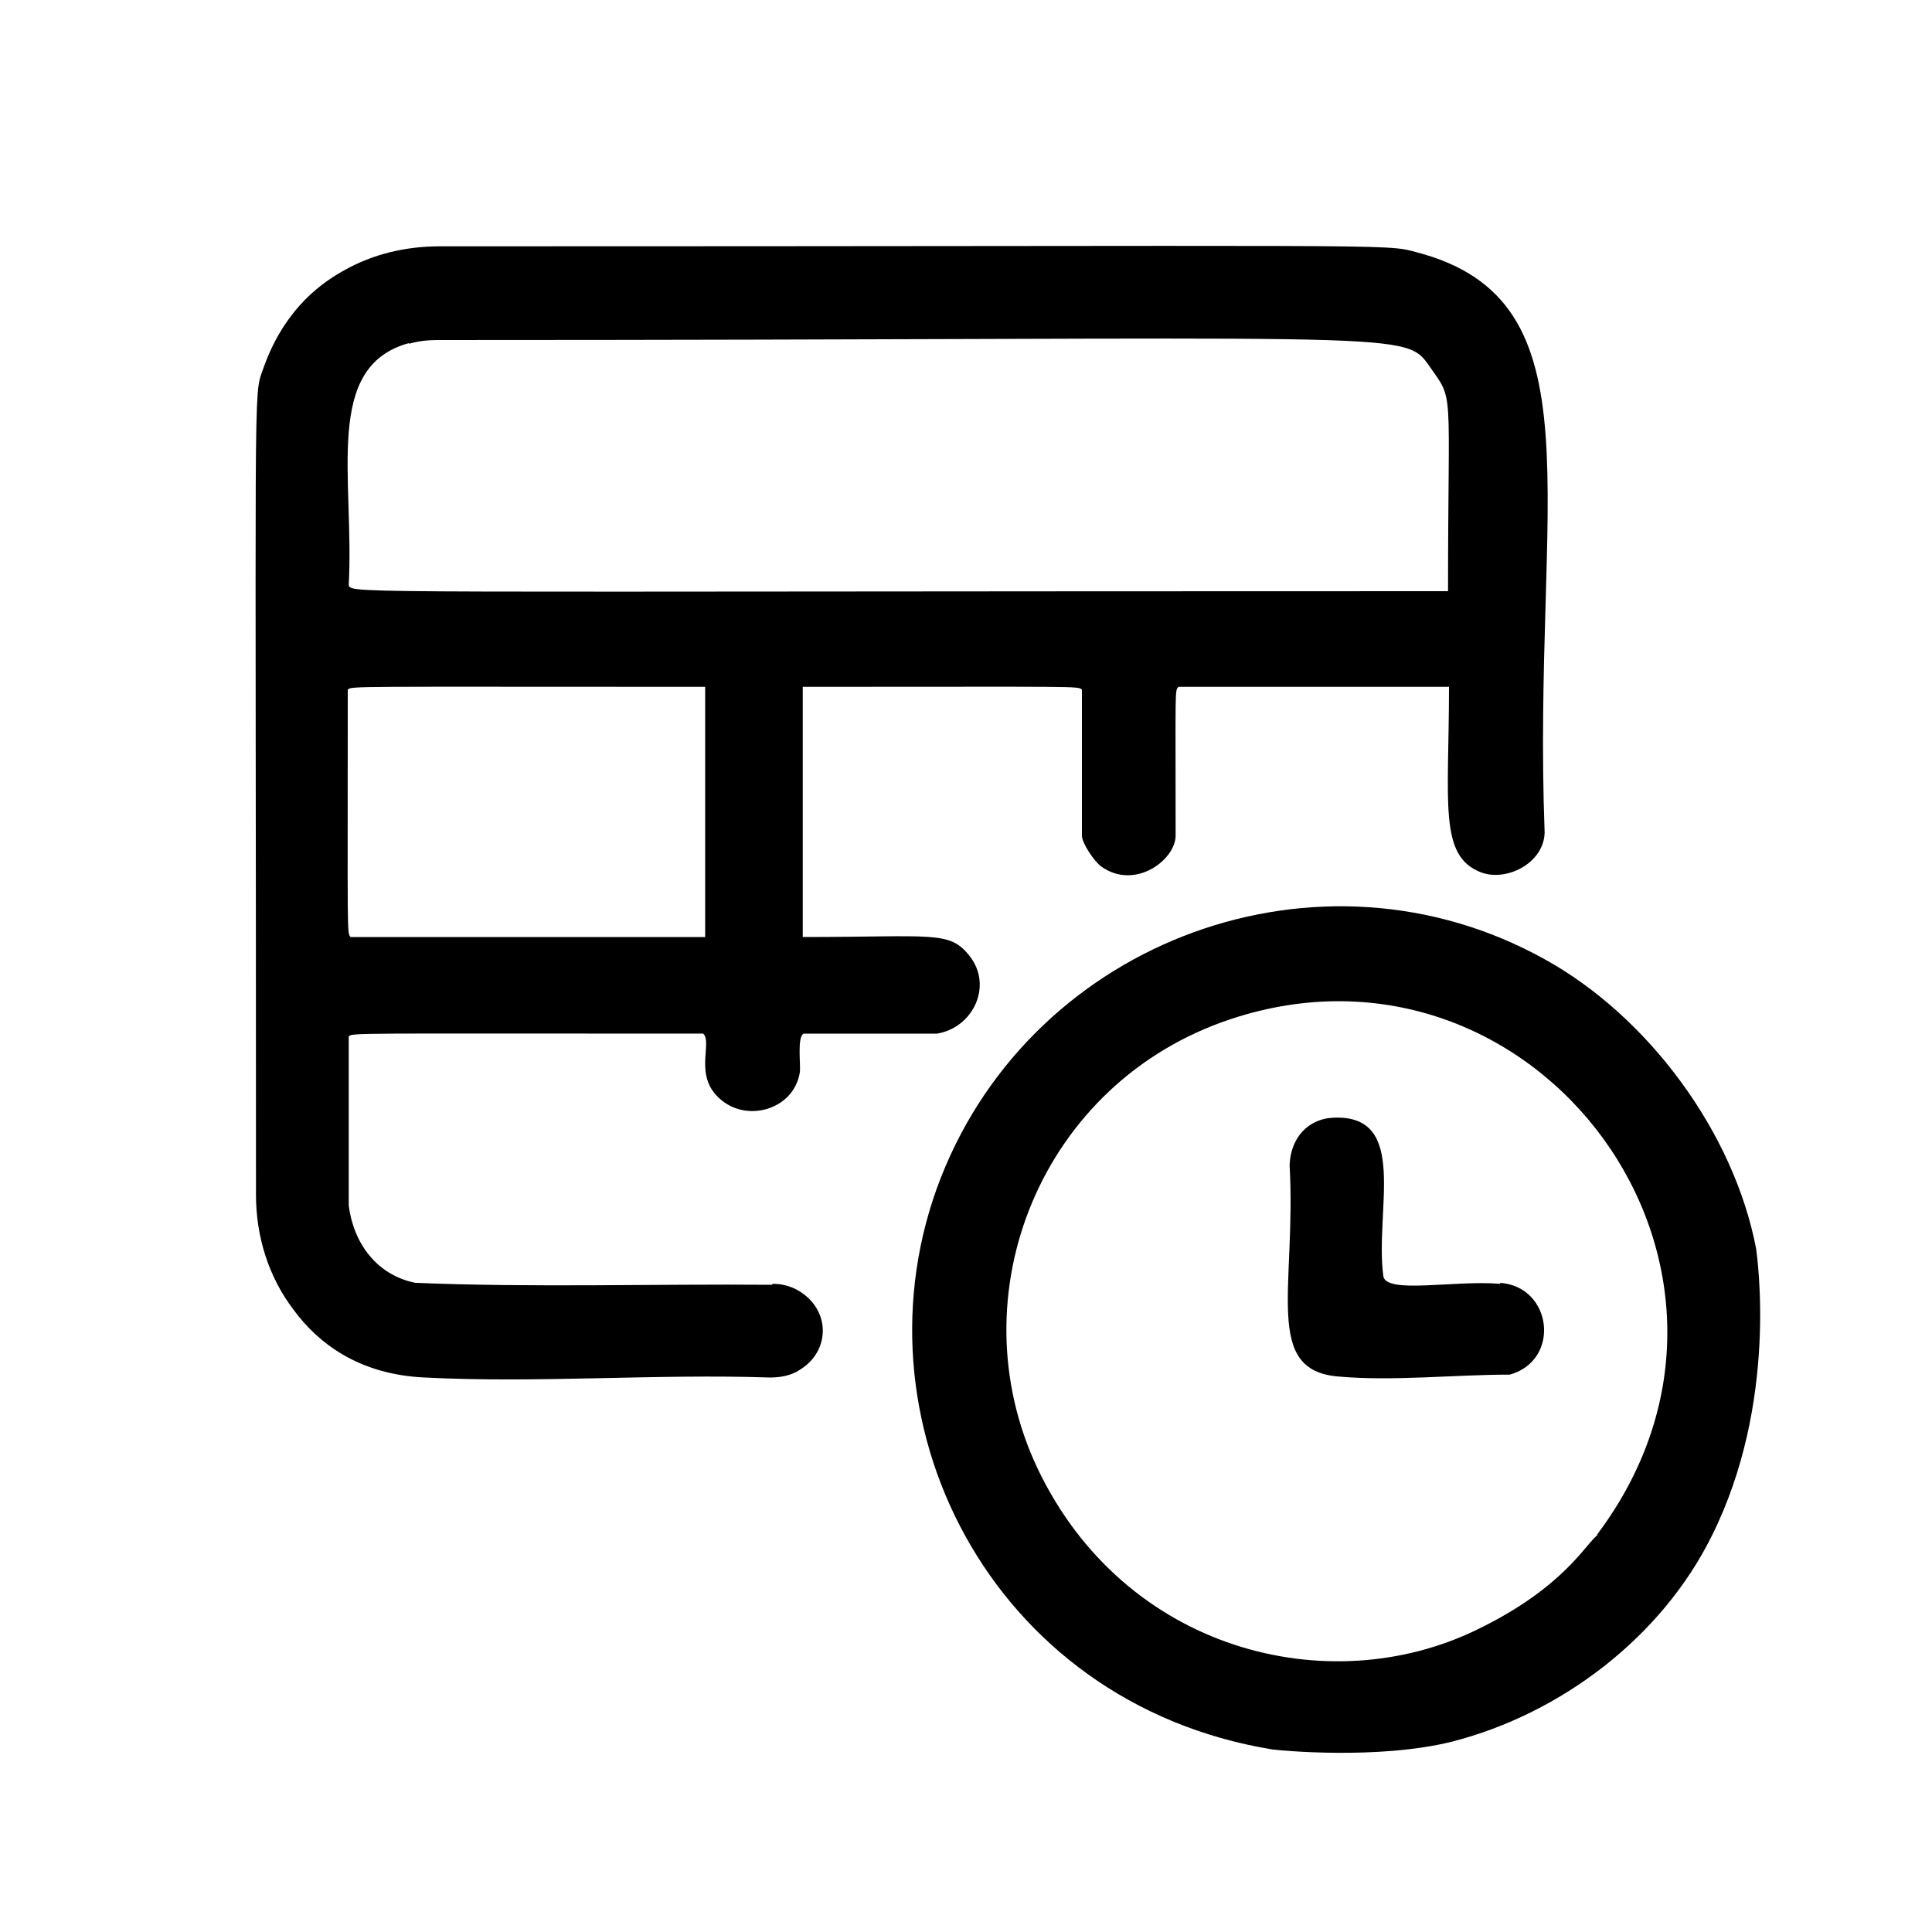
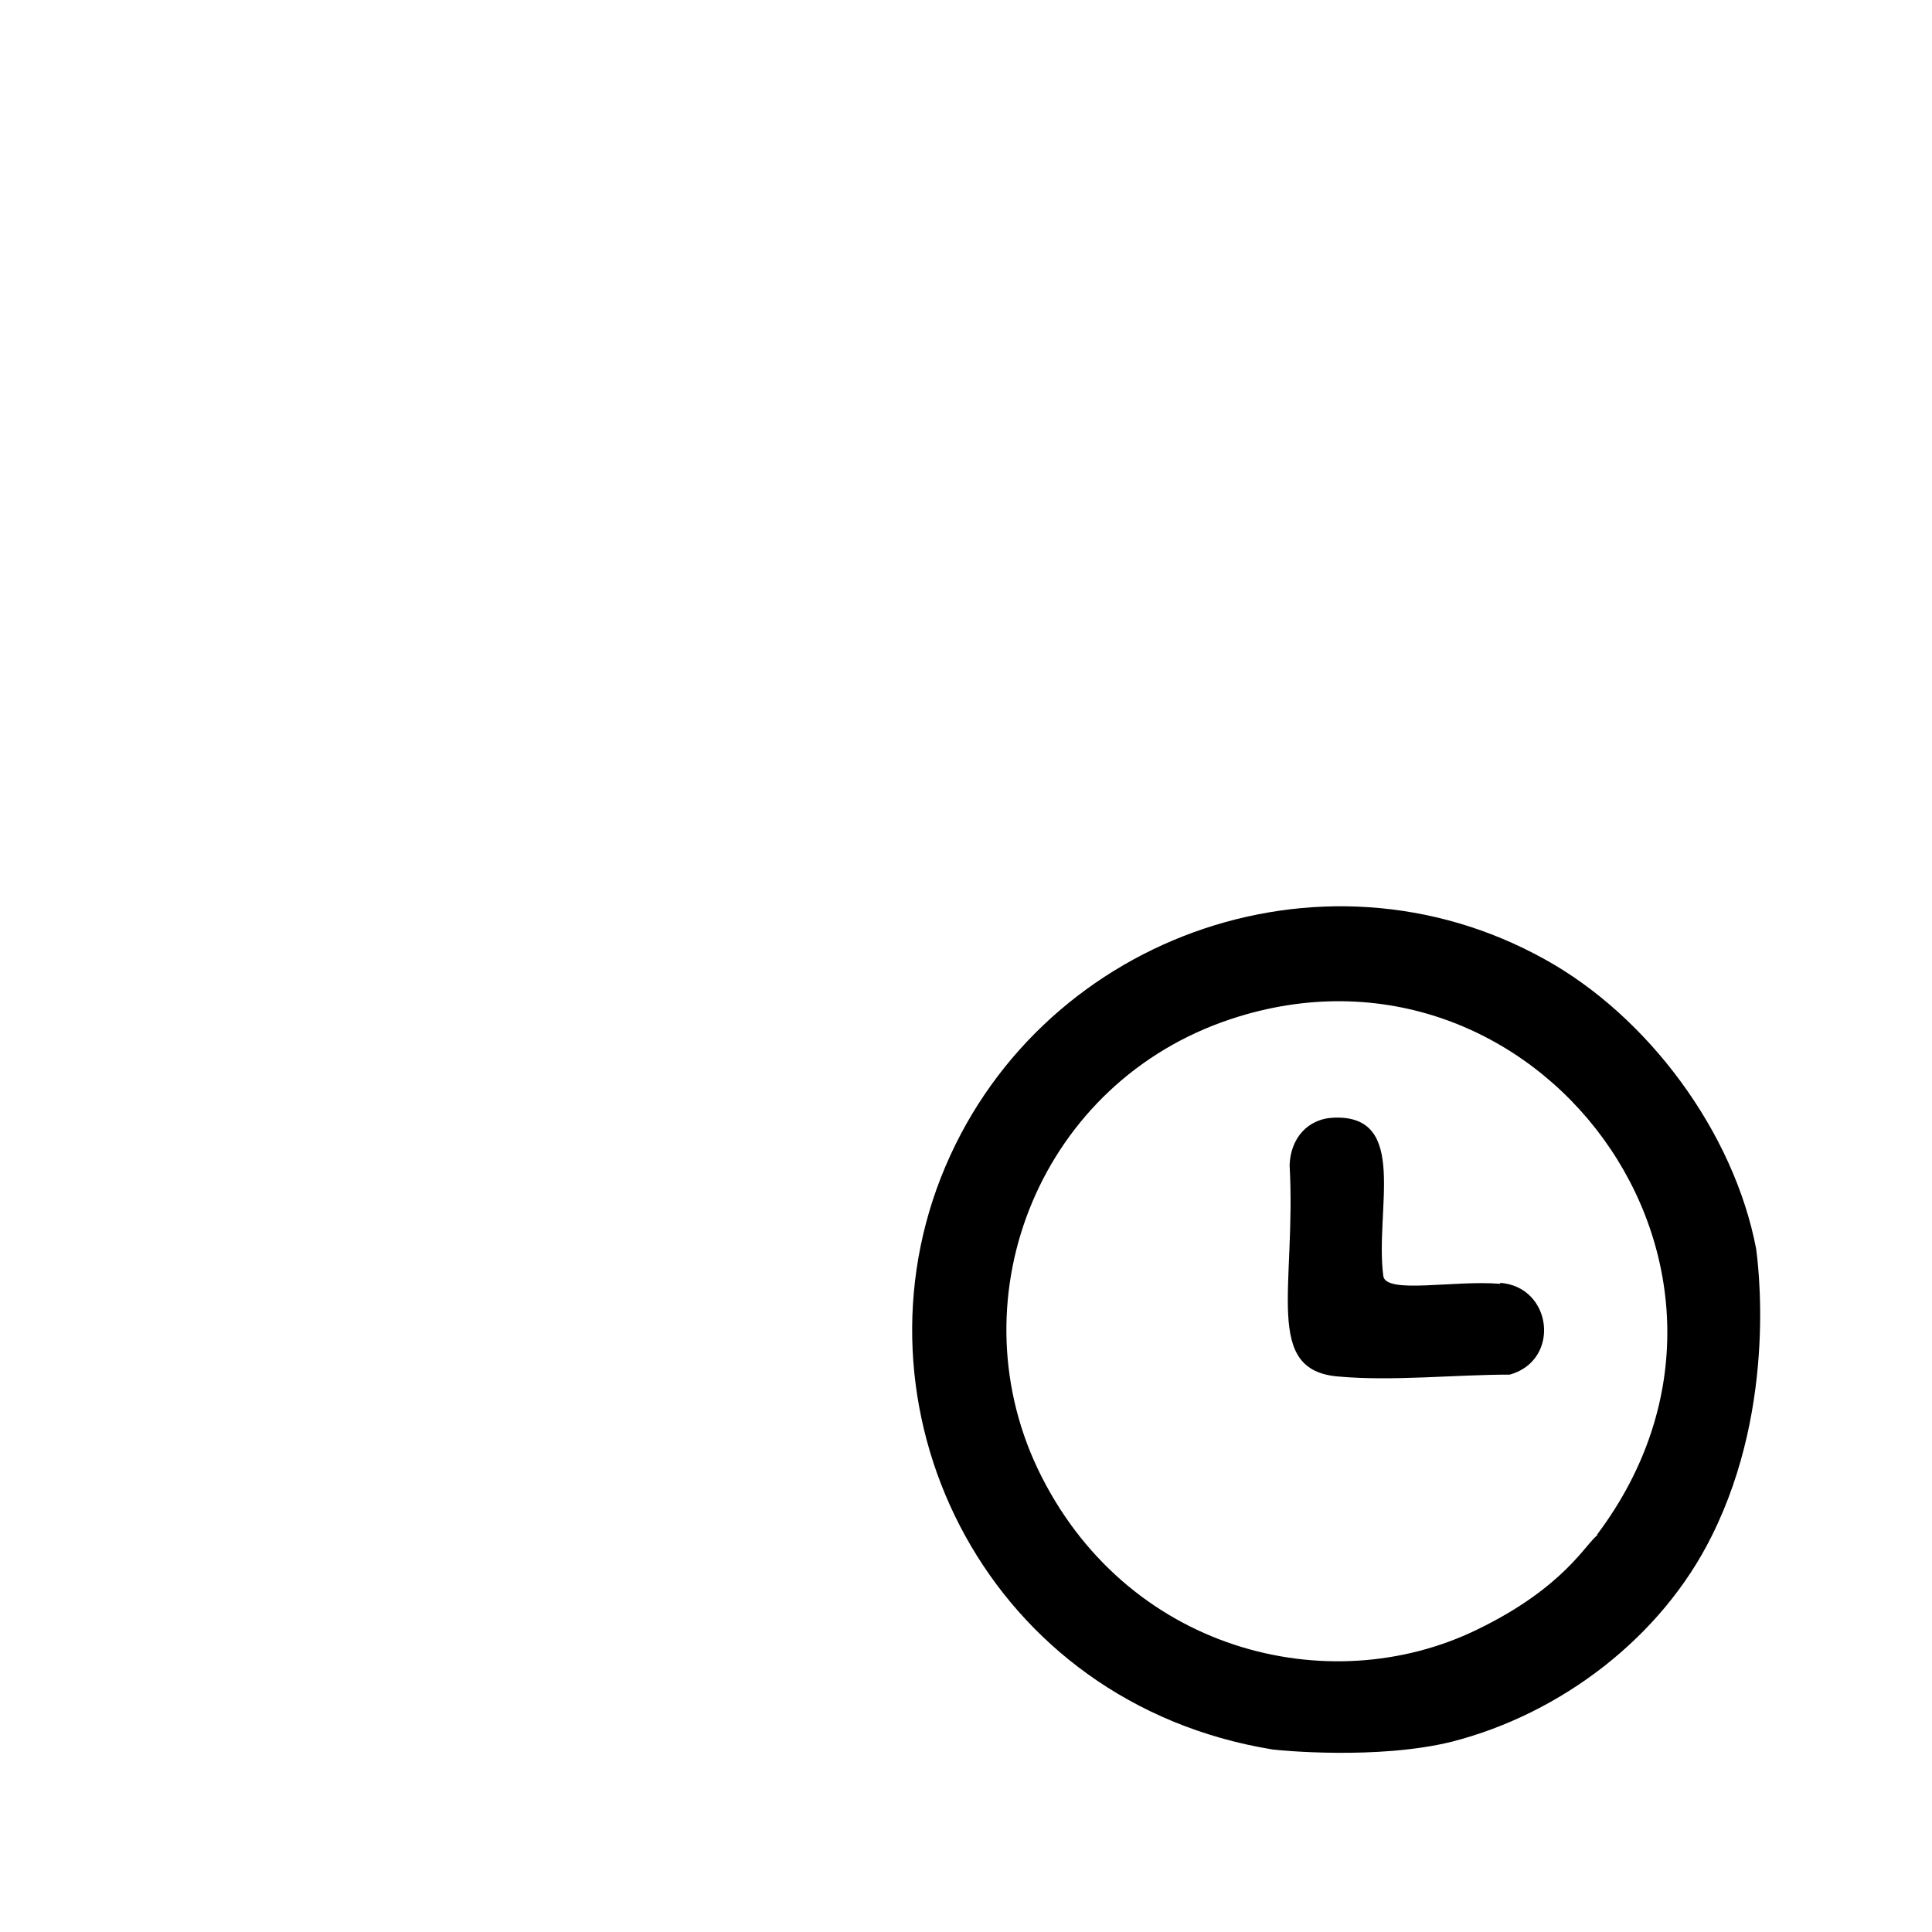
<svg xmlns="http://www.w3.org/2000/svg" id="Vrstva_1" viewBox="0 0 200 200">
-   <path d="M79.9,133c-12.3-.1-24.6.3-36.9-.2-4-.8-6.4-4.1-6.9-8v-17.5c.4-.4,0-.3,36.7-.3,1,1-1.1,4.5,1.9,6.9,2.8,2.3,7.5.9,8.1-2.9.1-.8-.3-3.7.4-4h13.8c3.7-.6,5.8-4.9,3.4-8-2.1-2.7-3.7-2-17.3-2v-25.9c28.9,0,28.5-.1,28.9.3v15.1c0,.8,1.3,2.7,2,3.2,3.5,2.5,7.7-.7,7.7-3.2,0-15.4-.1-15,.3-15.4h28c0,12-1.1,17.5,3.3,19.2,2.6,1,6.5-.9,6.6-4.1-1.3-34.6,6-55.1-13.3-60.1-3.3-.9-1.2-.6-101.1-.6-3.5,0-6.9.8-9.9,2.5-2.9,1.6-6.4,4.5-8.4,10.3-1,2.8-.7.2-.7,85.4,0,4.3,1.3,8.5,3.9,11.9,2.5,3.4,6.7,6.7,13.6,7,11.7.6,23.9-.4,35.7,0,1.1,0,2.2-.2,3.1-.8,2.8-1.7,3.2-5.3.8-7.5-1-.9-2.2-1.4-3.6-1.4ZM42.3,35.6c1-.3,2-.4,3-.4,99.7,0,100-1.1,102.6,2.6,2.7,3.9,2,1.6,2,23.4-113.8,0-113.4.3-113.8-.6.6-11.2-2.7-22.7,6.3-25.1ZM36,71.4c.4-.4,0-.3,37-.3v25.9h-36.7c-.4-.4-.3,0-.3-25.6Z" />
-   <path d="M181.8,129.3c-2.3-12.1-11.2-24.1-21.9-30-23.2-12.9-52.8-2.1-62.5,22.6-9.7,24.8,5,54.4,34.3,59.2.7.1,10.9,1.1,18.6-.8,11.3-2.9,21.7-10.8,26.9-21.3,6.9-13.8,4.7-28.8,4.6-29.7ZM165.4,158.9c-1.2.8-3.4,5.4-12.5,9.8-15.4,7.5-36.5,2.2-45.5-16.7-8.5-18,.4-40,20-46.5,31.6-10.5,58.7,25.8,37.9,53.4Z" />
+   <path d="M181.8,129.3c-2.3-12.1-11.2-24.1-21.9-30-23.2-12.9-52.8-2.1-62.5,22.6-9.7,24.8,5,54.4,34.3,59.2.7.1,10.9,1.1,18.6-.8,11.3-2.9,21.7-10.8,26.9-21.3,6.9-13.8,4.7-28.8,4.6-29.7ZM165.4,158.9c-1.2.8-3.4,5.4-12.5,9.8-15.4,7.5-36.5,2.2-45.5-16.7-8.5-18,.4-40,20-46.5,31.6-10.5,58.7,25.8,37.9,53.4" />
  <path d="M155.3,132.9c-4.8-.4-11.8,1.1-12.1-.8-.9-6.8,2.7-16.7-5.1-16.4-2.8.1-4.5,2.2-4.6,4.9.7,12.7-2.8,21.3,5.1,21.9,5.6.5,12-.2,17.7-.2,5.3-1.5,4.4-9.1-1-9.5Z" />
</svg>